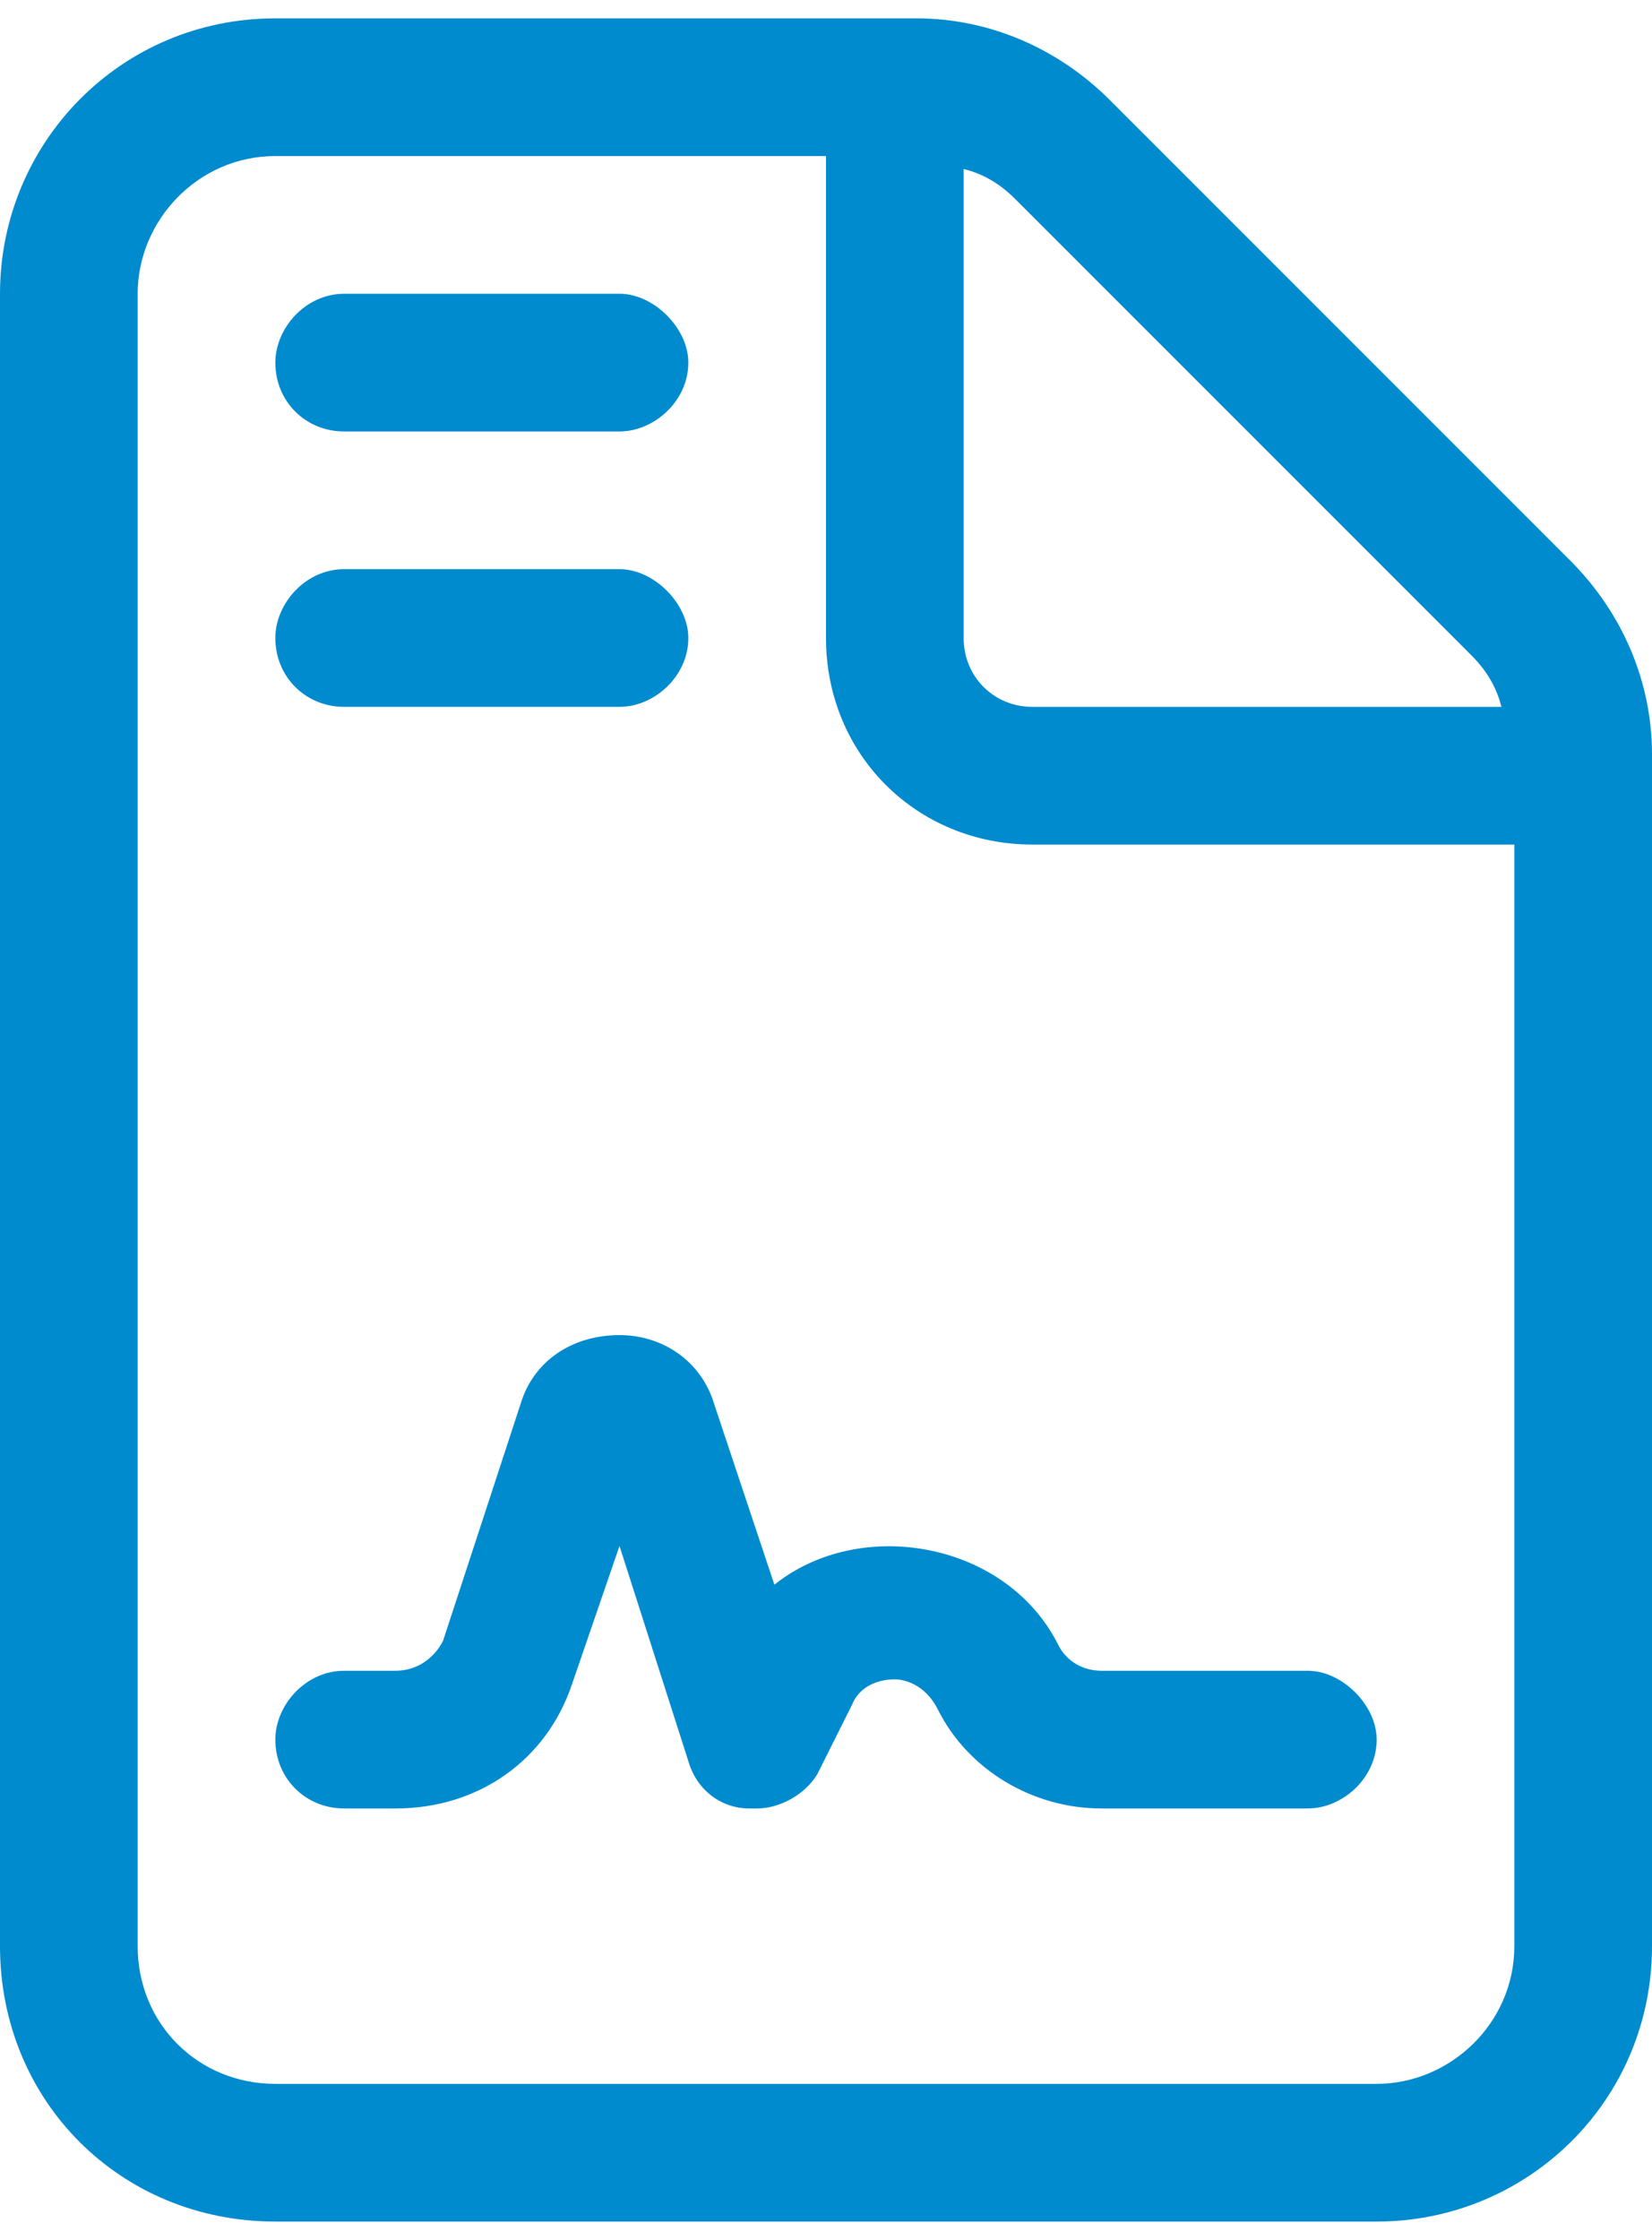
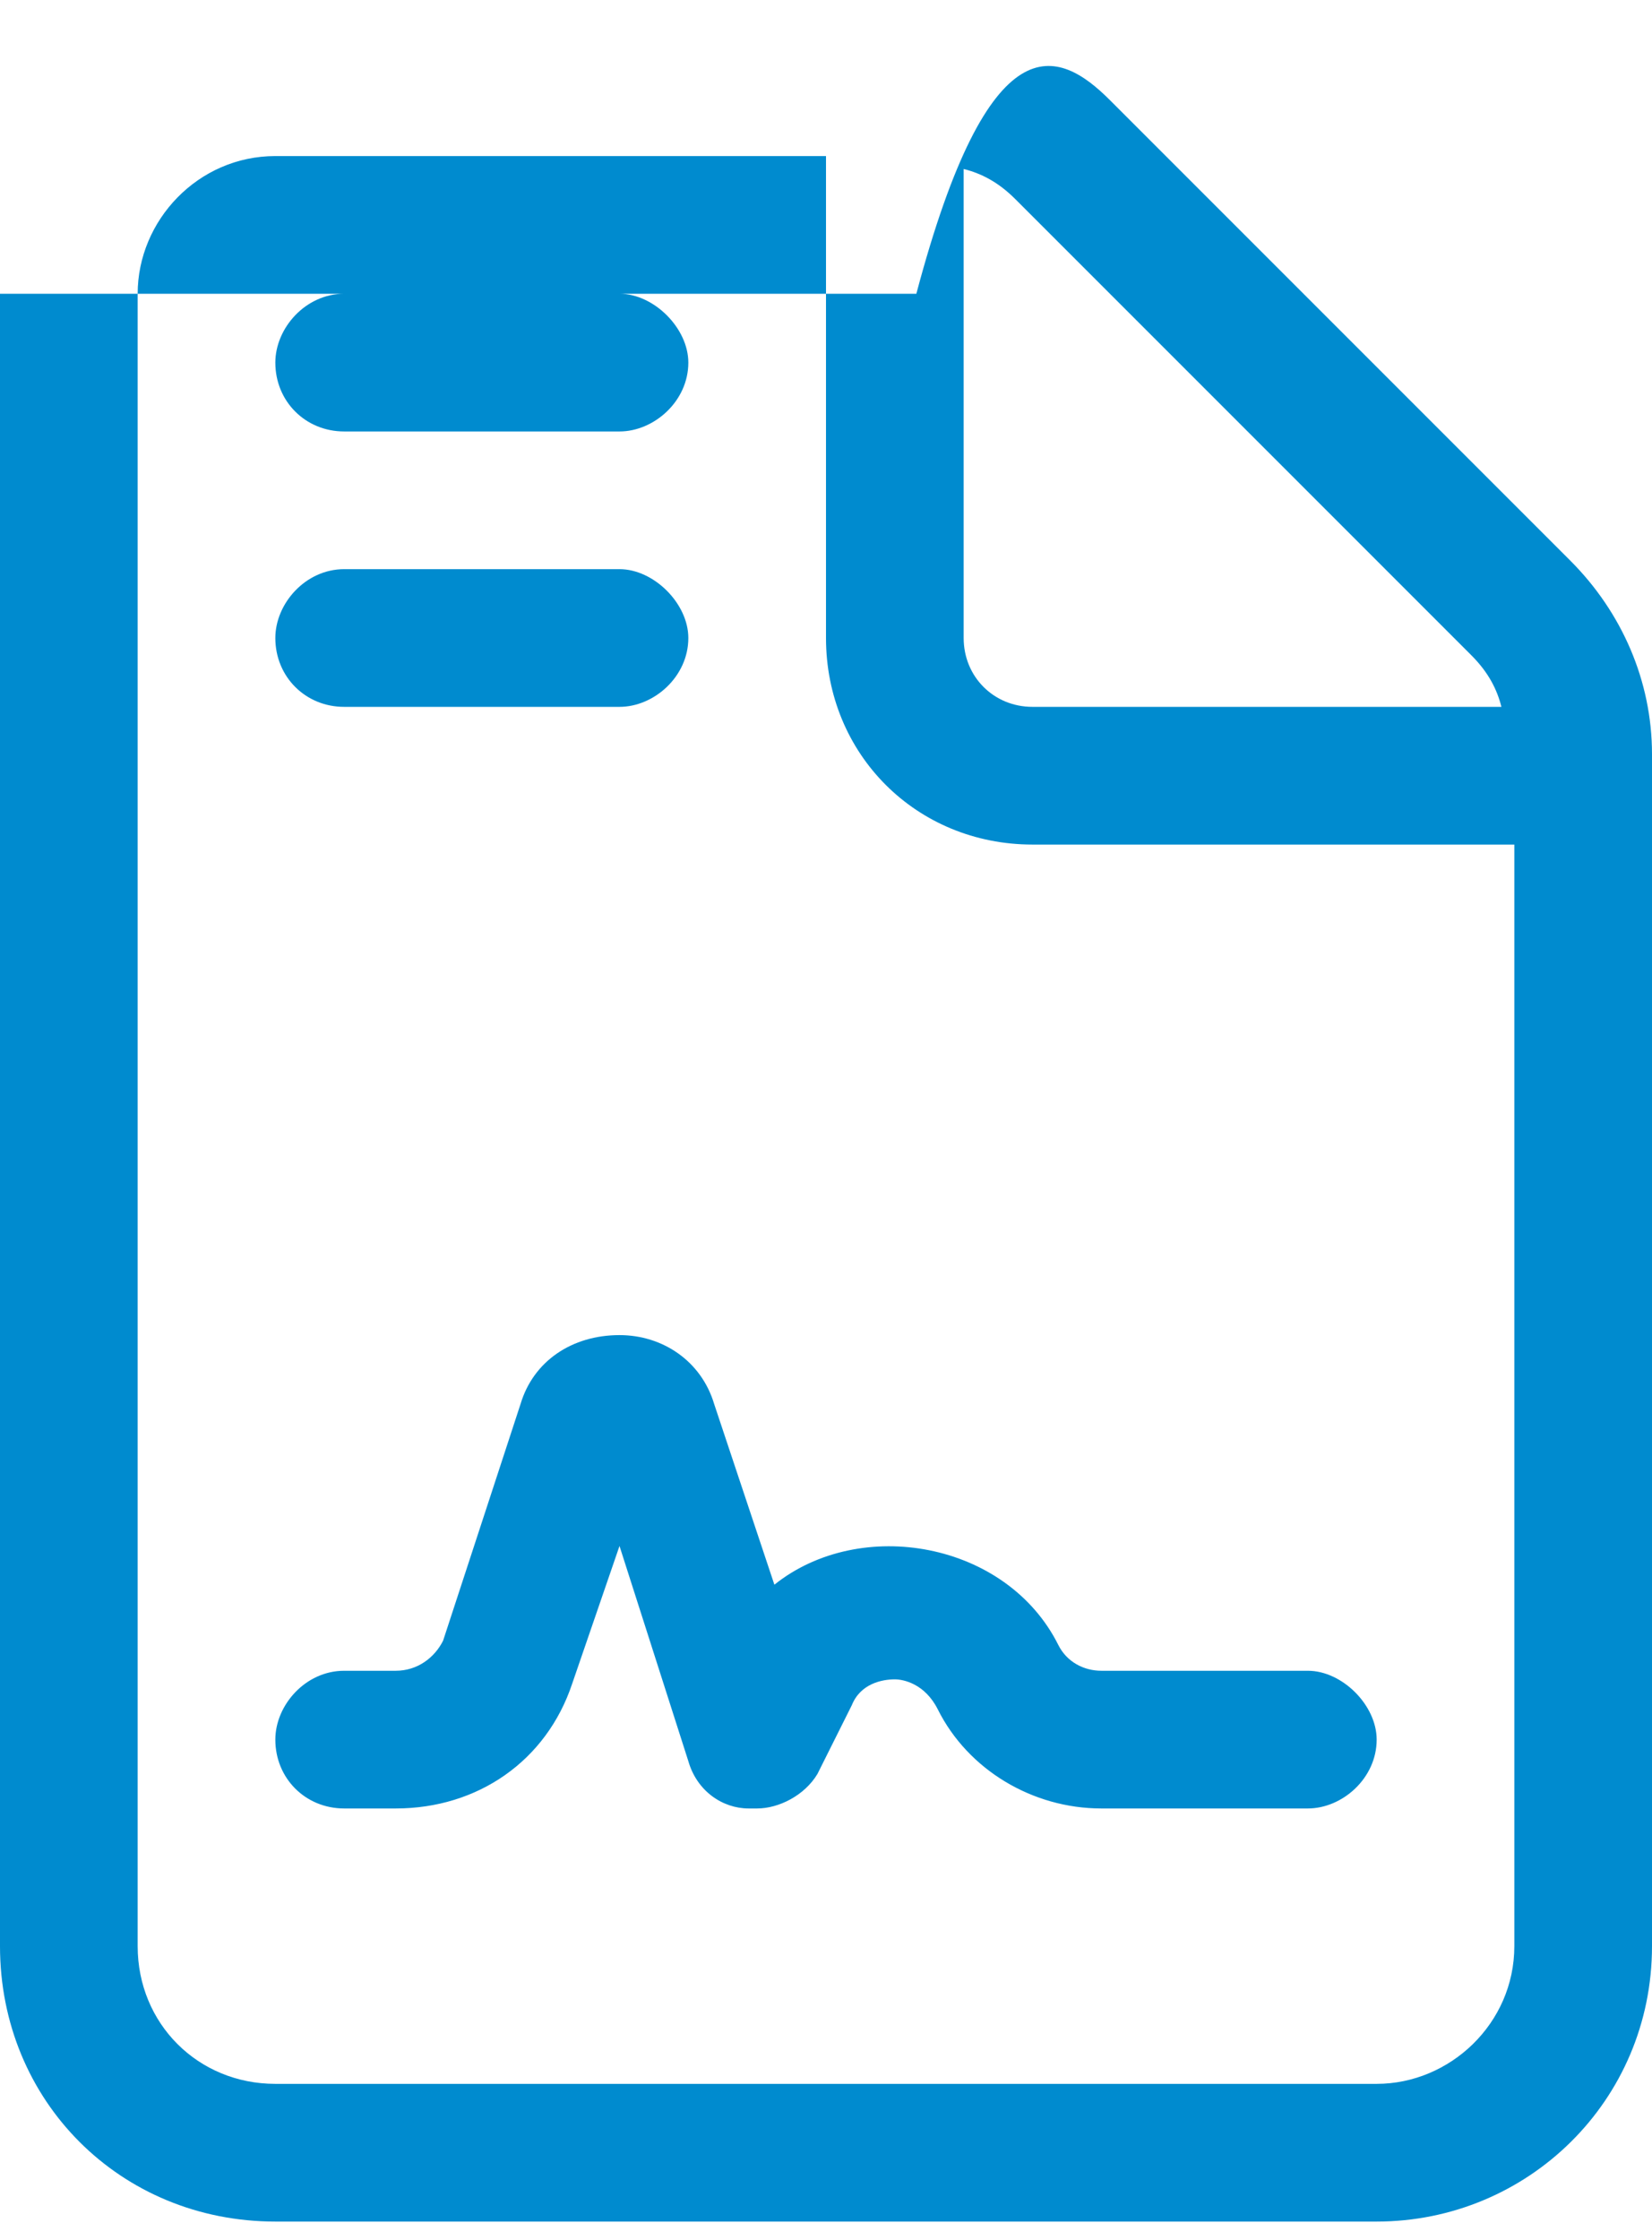
<svg xmlns="http://www.w3.org/2000/svg" width="45" height="61" viewBox="0 0 45 61" fill="none">
-   <path d="M42.773 15.266C44.18 16.672 45 18.547 45 20.539V53C45 57.219 41.602 60.5 37.5 60.5H7.5C3.281 60.5 0 57.219 0 53V8C0 3.898 3.281 0.5 7.5 0.5H24.961C26.953 0.5 28.828 1.32 30.234 2.727L42.773 15.266ZM26.25 4.602V17.375C26.25 18.43 27.07 19.25 28.125 19.25H40.898C40.781 18.781 40.547 18.312 40.078 17.844L27.656 5.422C27.188 4.953 26.719 4.719 26.25 4.602ZM41.25 53V23H28.125C24.961 23 22.5 20.539 22.5 17.375V4.25H7.5C5.391 4.25 3.75 6.008 3.75 8V53C3.75 55.109 5.391 56.75 7.5 56.75H37.5C39.492 56.75 41.25 55.109 41.25 53ZM9.375 11.75C8.32 11.75 7.5 10.93 7.5 9.875C7.5 8.938 8.32 8 9.375 8H16.875C17.812 8 18.75 8.938 18.75 9.875C18.75 10.93 17.812 11.75 16.875 11.75H9.375ZM9.375 19.25C8.32 19.25 7.5 18.43 7.5 17.375C7.5 16.438 8.32 15.5 9.375 15.5H16.875C17.812 15.5 18.75 16.438 18.75 17.375C18.75 18.43 17.812 19.25 16.875 19.25H9.375ZM21.094 43.156C23.438 41.281 27.422 41.984 28.828 44.797C29.062 45.266 29.531 45.5 30 45.5H35.625C36.562 45.5 37.5 46.438 37.5 47.375C37.5 48.43 36.562 49.25 35.625 49.25H30C28.125 49.25 26.367 48.195 25.547 46.555C25.195 45.852 24.609 45.734 24.375 45.734C24.023 45.734 23.438 45.852 23.203 46.438L22.266 48.312C21.914 48.898 21.211 49.25 20.625 49.25H20.391C19.688 49.25 18.984 48.781 18.75 47.961L16.875 42.102L15.586 45.852C14.883 47.961 13.008 49.25 10.781 49.25H9.375C8.32 49.25 7.5 48.43 7.5 47.375C7.5 46.438 8.32 45.5 9.375 45.5H10.781C11.367 45.5 11.836 45.148 12.07 44.68L14.18 38.234C14.531 37.062 15.586 36.359 16.875 36.359C18.047 36.359 19.102 37.062 19.453 38.234L21.094 43.156Z" fill="#008BCF" />
+   <path d="M42.773 15.266C44.18 16.672 45 18.547 45 20.539V53C45 57.219 41.602 60.5 37.5 60.5H7.5C3.281 60.5 0 57.219 0 53V8H24.961C26.953 0.5 28.828 1.32 30.234 2.727L42.773 15.266ZM26.25 4.602V17.375C26.25 18.43 27.07 19.25 28.125 19.25H40.898C40.781 18.781 40.547 18.312 40.078 17.844L27.656 5.422C27.188 4.953 26.719 4.719 26.25 4.602ZM41.25 53V23H28.125C24.961 23 22.5 20.539 22.5 17.375V4.25H7.5C5.391 4.25 3.75 6.008 3.75 8V53C3.75 55.109 5.391 56.75 7.5 56.75H37.5C39.492 56.75 41.25 55.109 41.25 53ZM9.375 11.75C8.32 11.75 7.5 10.93 7.5 9.875C7.5 8.938 8.32 8 9.375 8H16.875C17.812 8 18.75 8.938 18.75 9.875C18.75 10.93 17.812 11.75 16.875 11.75H9.375ZM9.375 19.25C8.32 19.25 7.5 18.43 7.5 17.375C7.5 16.438 8.32 15.5 9.375 15.5H16.875C17.812 15.5 18.75 16.438 18.75 17.375C18.75 18.43 17.812 19.25 16.875 19.25H9.375ZM21.094 43.156C23.438 41.281 27.422 41.984 28.828 44.797C29.062 45.266 29.531 45.5 30 45.5H35.625C36.562 45.5 37.5 46.438 37.5 47.375C37.5 48.43 36.562 49.25 35.625 49.25H30C28.125 49.25 26.367 48.195 25.547 46.555C25.195 45.852 24.609 45.734 24.375 45.734C24.023 45.734 23.438 45.852 23.203 46.438L22.266 48.312C21.914 48.898 21.211 49.25 20.625 49.25H20.391C19.688 49.25 18.984 48.781 18.75 47.961L16.875 42.102L15.586 45.852C14.883 47.961 13.008 49.25 10.781 49.25H9.375C8.32 49.25 7.5 48.43 7.5 47.375C7.5 46.438 8.32 45.5 9.375 45.5H10.781C11.367 45.5 11.836 45.148 12.07 44.68L14.18 38.234C14.531 37.062 15.586 36.359 16.875 36.359C18.047 36.359 19.102 37.062 19.453 38.234L21.094 43.156Z" fill="#008BCF" />
</svg>